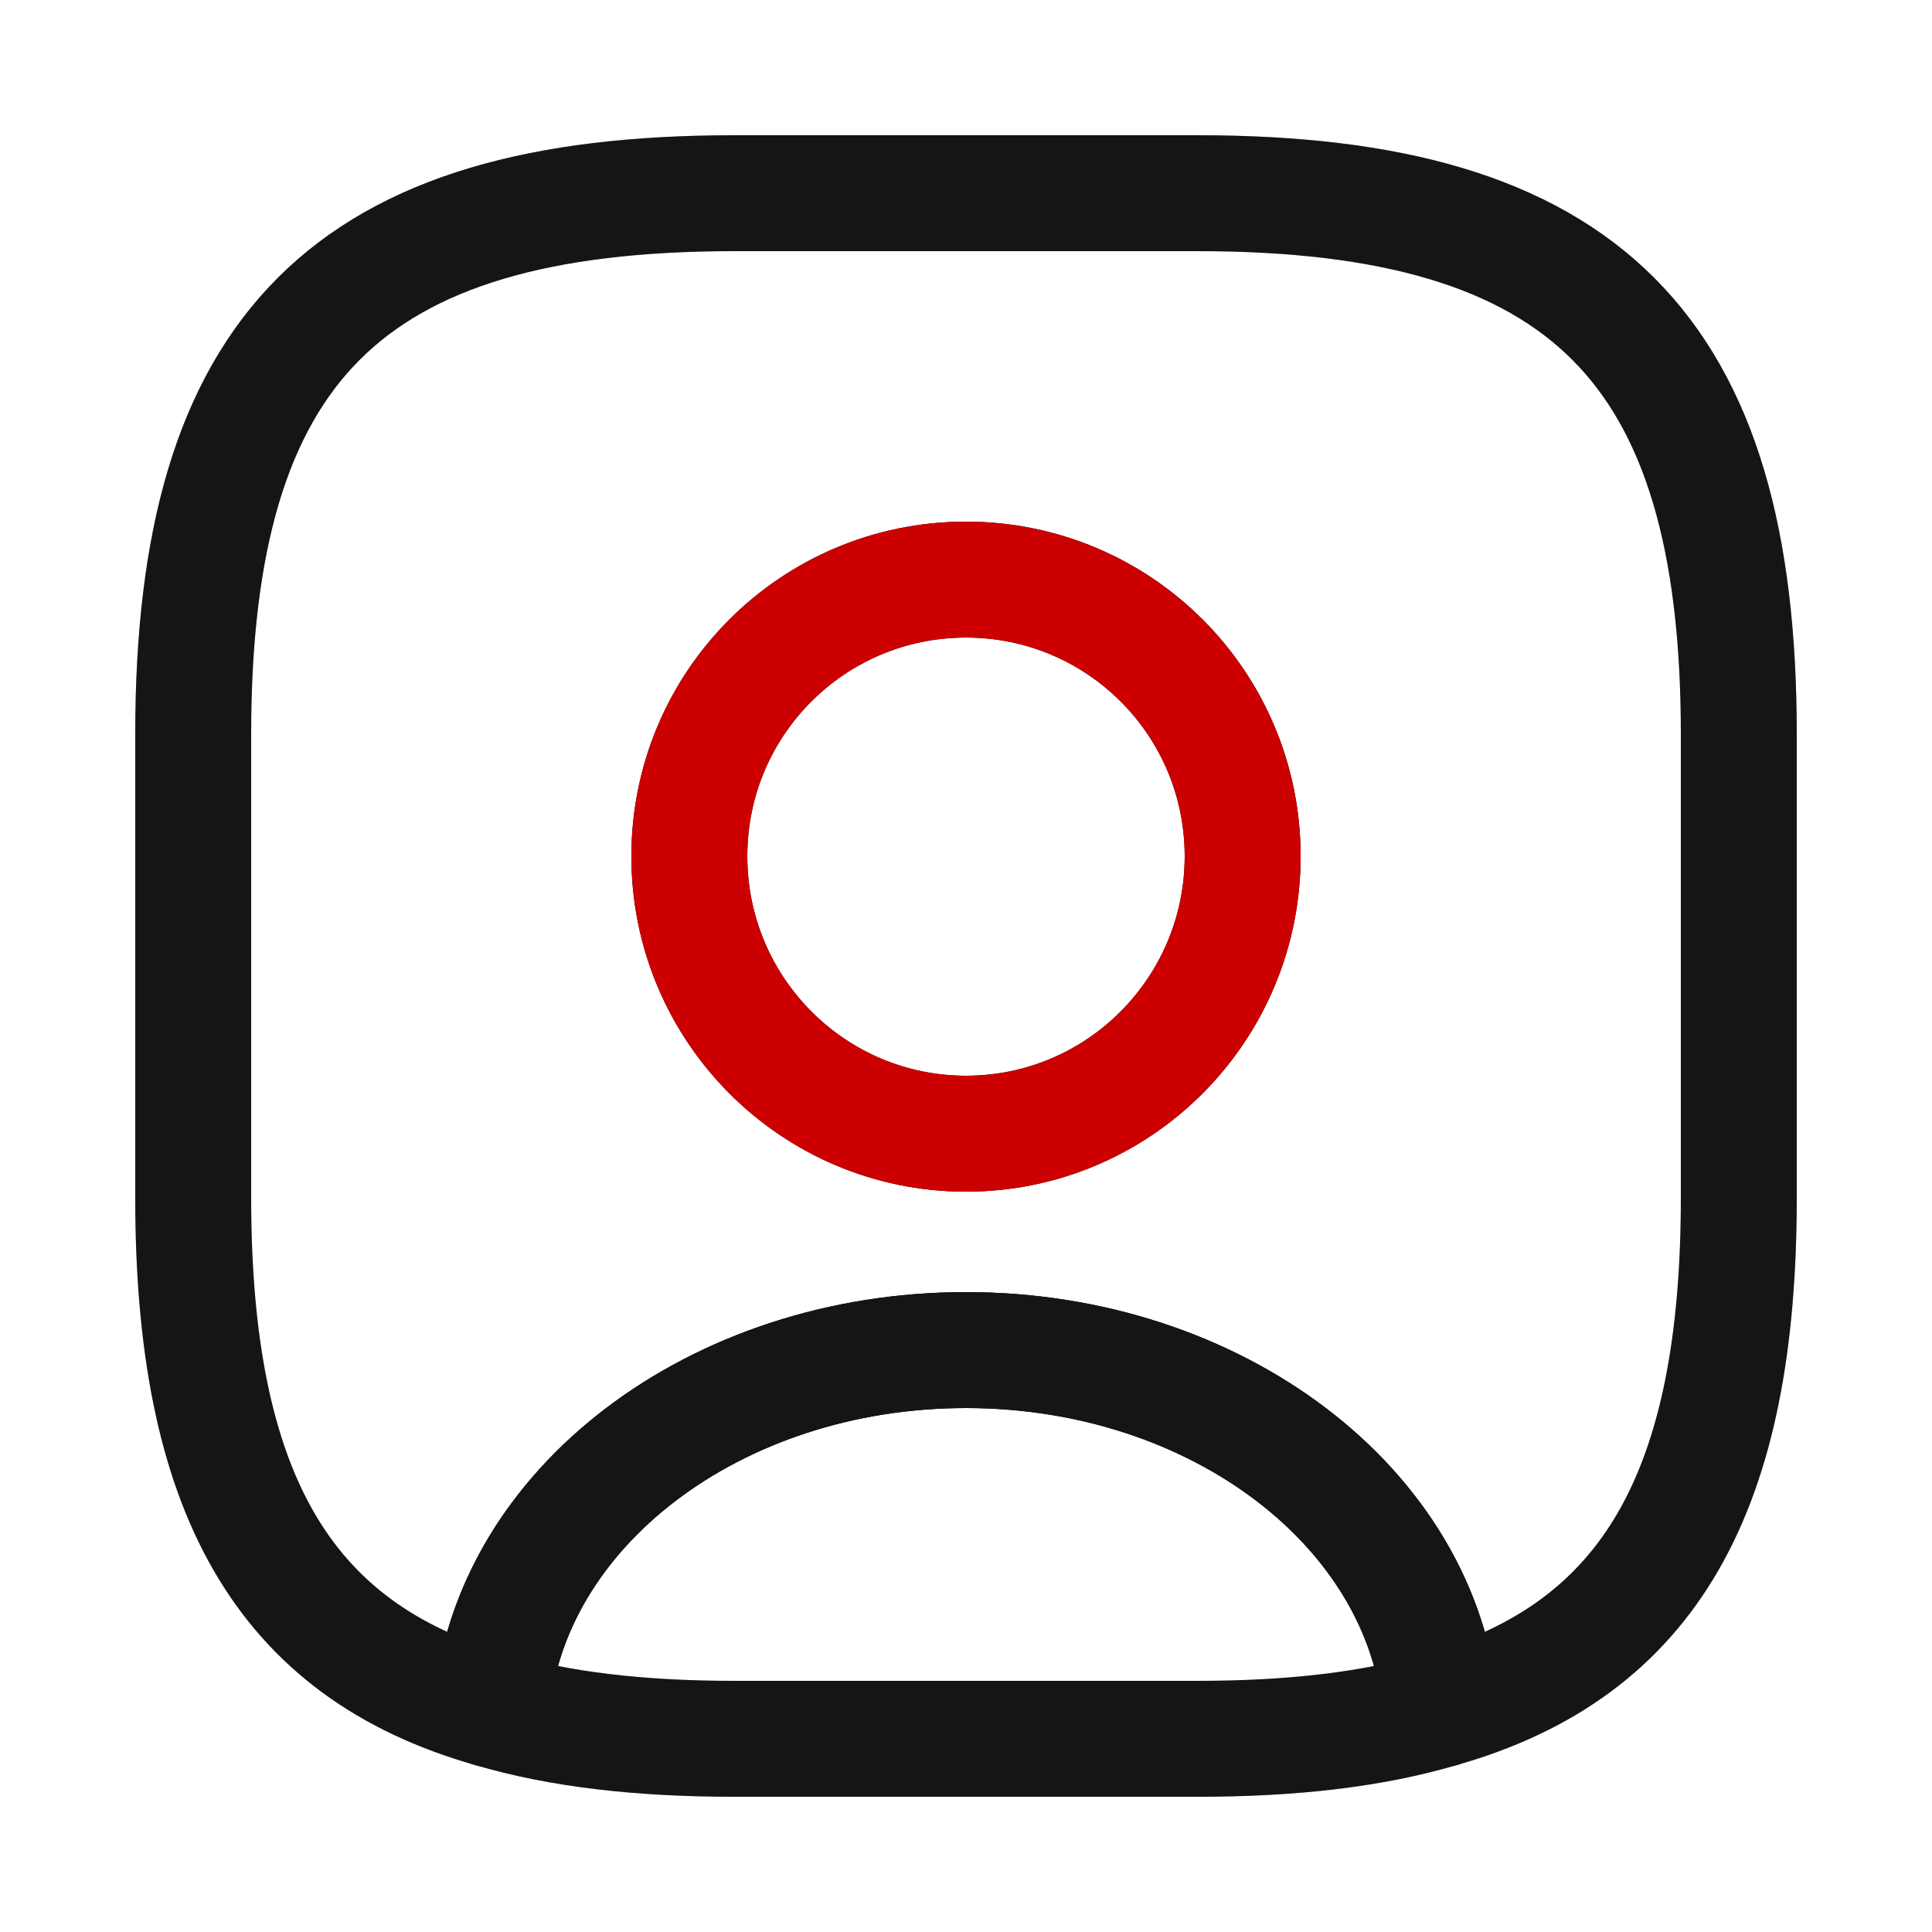
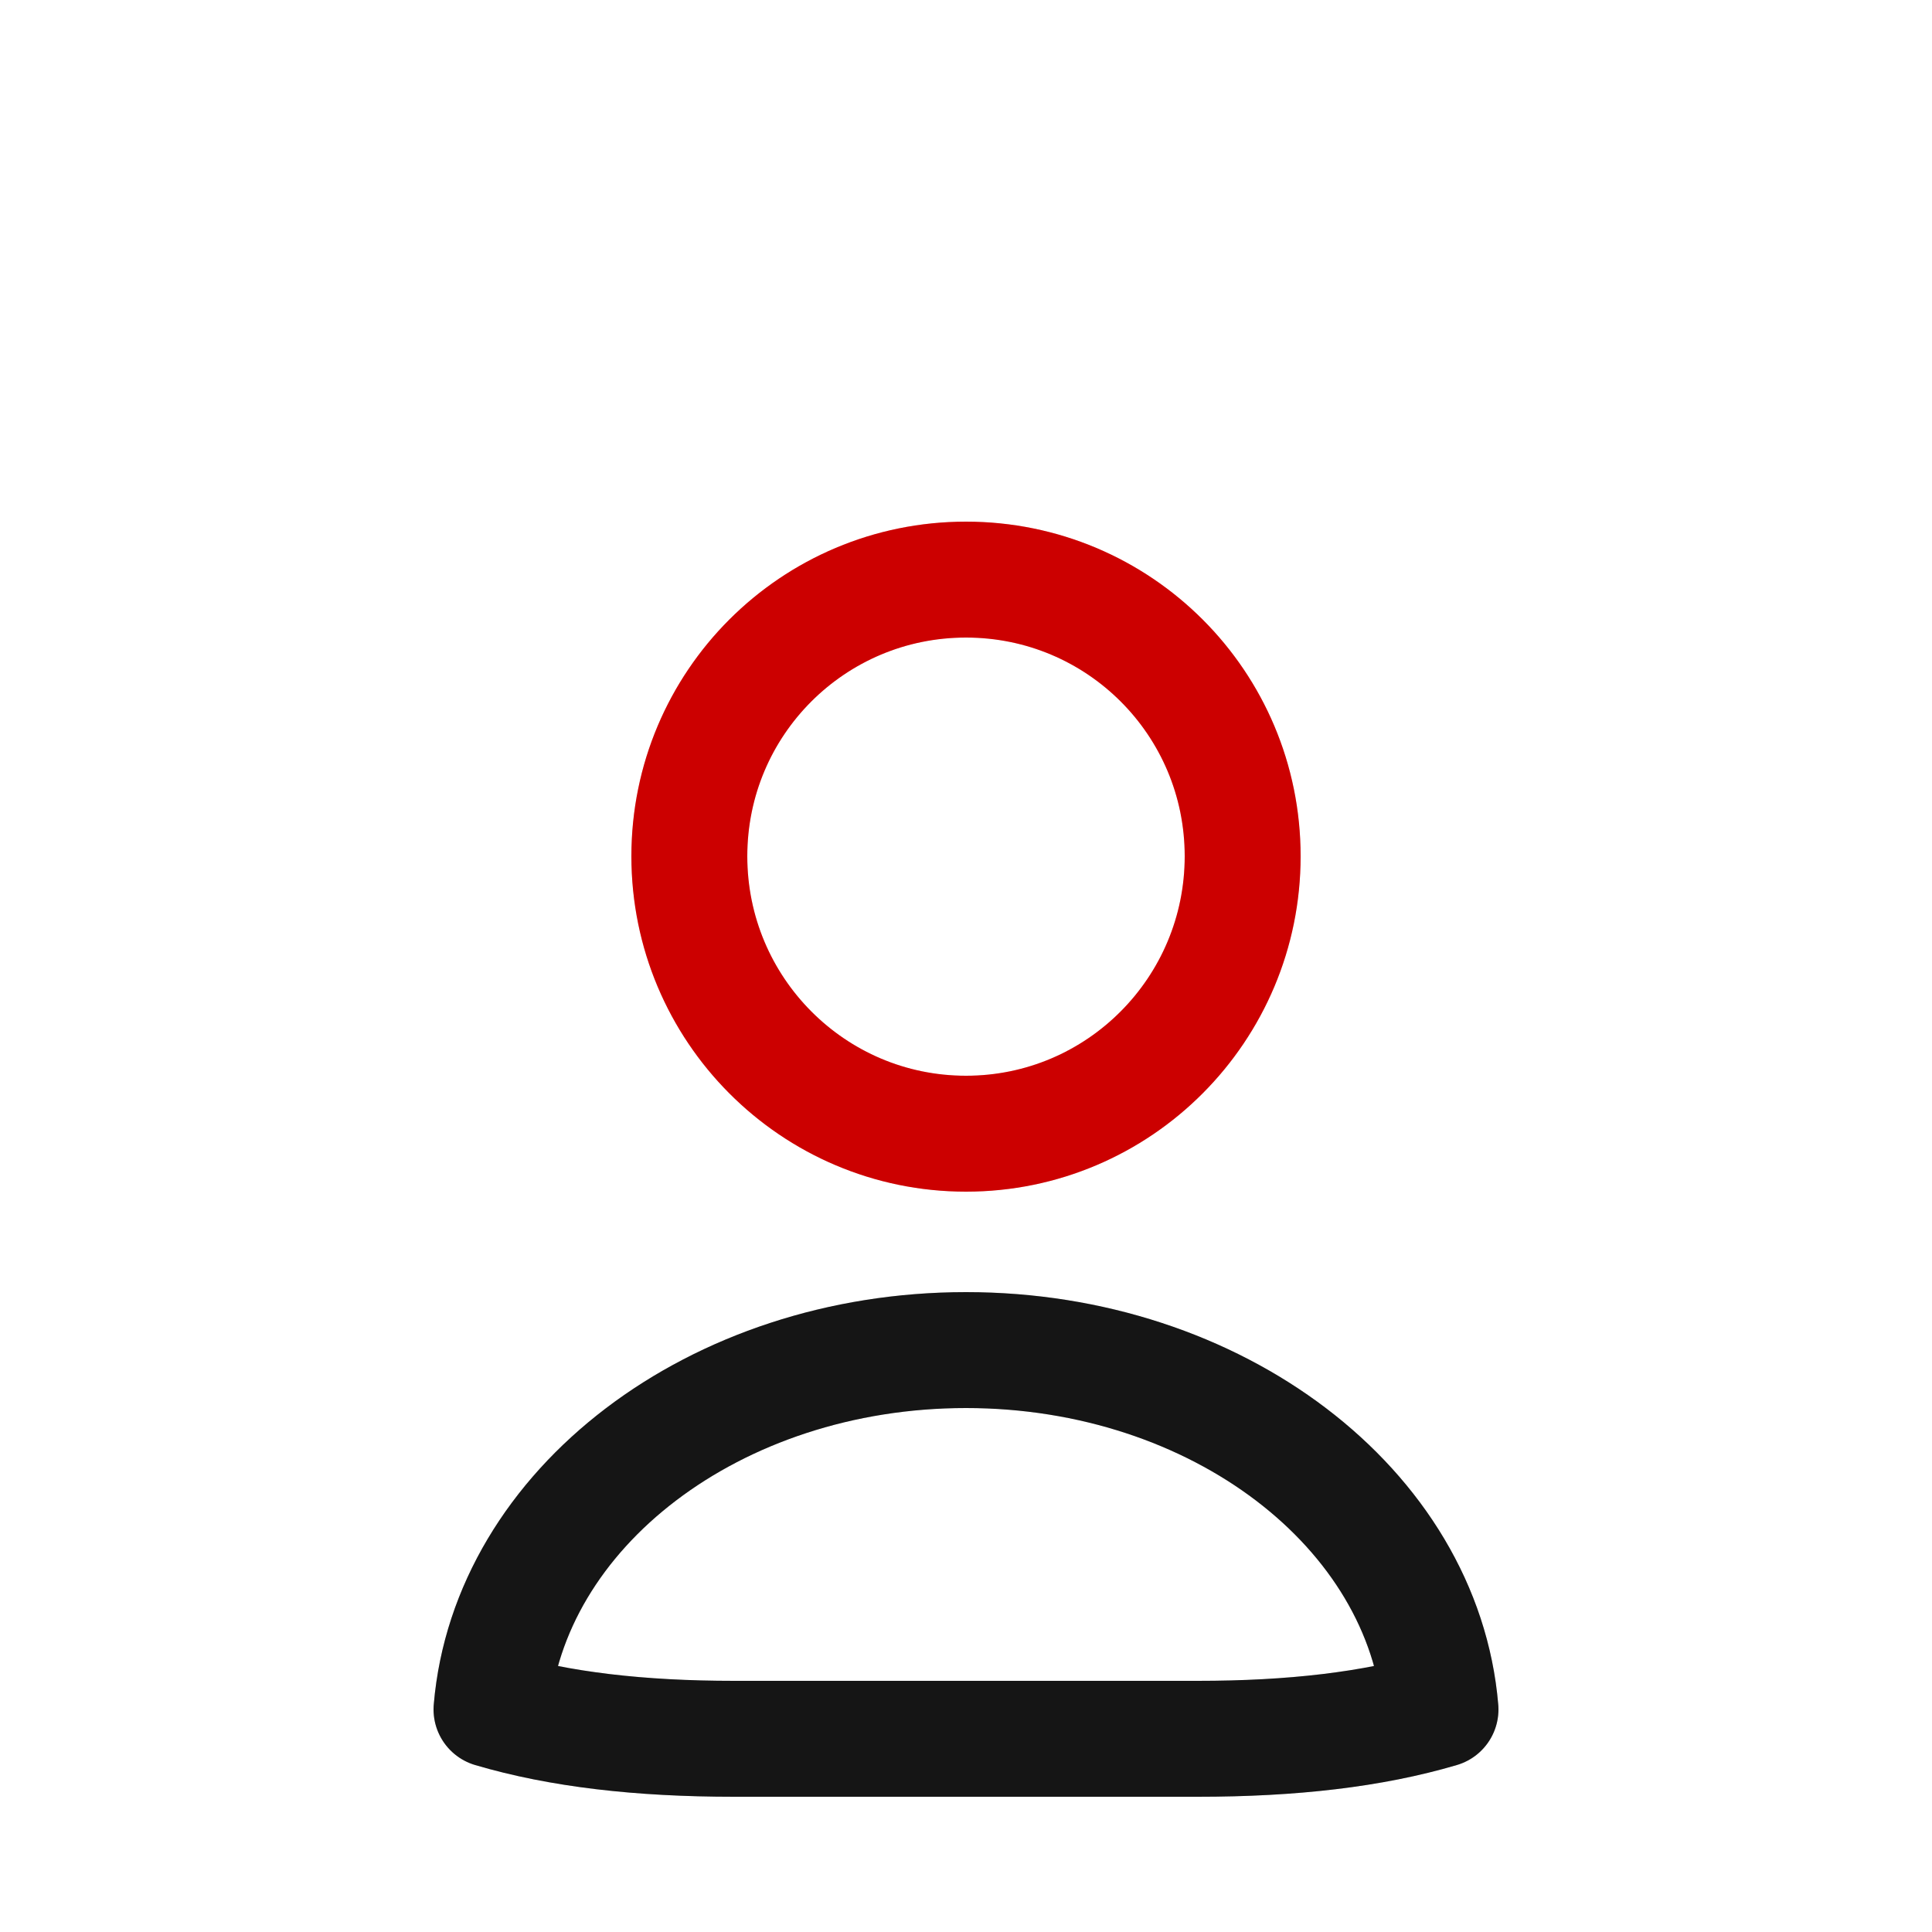
<svg xmlns="http://www.w3.org/2000/svg" width="25" height="25" viewBox="0 0 25 25" fill="none">
  <g id="vuesax/linear/user-square">
    <g id="user-square">
      <g id="Vector">
        <path d="M18.64 22.12C17.76 22.38 16.72 22.5 15.5 22.5H9.5C8.28 22.5 7.24 22.38 6.36 22.12C6.58 19.52 9.25 17.47 12.5 17.47C15.75 17.47 18.42 19.52 18.64 22.12Z" stroke="#1A1A1A" stroke-width="1.5" stroke-linecap="round" stroke-linejoin="round" />
        <path d="M18.64 22.12C17.76 22.38 16.72 22.5 15.5 22.5H9.5C8.28 22.5 7.24 22.38 6.36 22.12C6.58 19.52 9.25 17.47 12.5 17.47C15.75 17.47 18.42 19.52 18.64 22.12Z" stroke="black" stroke-opacity="0.2" stroke-width="1.5" stroke-linecap="round" stroke-linejoin="round" />
      </g>
      <g id="Vector_2">
-         <path d="M15.5 2.5H9.5C4.5 2.5 2.5 4.5 2.5 9.5V15.5C2.5 19.28 3.64 21.35 6.36 22.12C6.58 19.52 9.25 17.47 12.5 17.47C15.75 17.47 18.42 19.52 18.64 22.12C21.36 21.35 22.5 19.28 22.5 15.5V9.5C22.5 4.5 20.5 2.5 15.5 2.5ZM12.5 14.67C10.52 14.67 8.92 13.06 8.92 11.08C8.92 9.1 10.52 7.5 12.5 7.5C14.48 7.5 16.08 9.1 16.08 11.08C16.08 13.06 14.48 14.67 12.5 14.67Z" stroke="#1A1A1A" stroke-width="1.5" stroke-linecap="round" stroke-linejoin="round" />
-         <path d="M15.5 2.5H9.5C4.5 2.5 2.5 4.5 2.5 9.5V15.5C2.5 19.28 3.64 21.35 6.36 22.12C6.58 19.52 9.25 17.47 12.5 17.47C15.75 17.47 18.42 19.52 18.64 22.12C21.36 21.35 22.5 19.28 22.5 15.5V9.5C22.5 4.5 20.5 2.5 15.5 2.5ZM12.5 14.67C10.52 14.67 8.92 13.06 8.92 11.08C8.92 9.1 10.52 7.5 12.5 7.5C14.48 7.5 16.08 9.1 16.08 11.08C16.08 13.06 14.48 14.67 12.5 14.67Z" stroke="black" stroke-opacity="0.2" stroke-width="1.5" stroke-linecap="round" stroke-linejoin="round" />
-       </g>
+         </g>
      <g id="Vector_3">
-         <path d="M16.08 11.08C16.08 13.06 14.48 14.67 12.5 14.67C10.52 14.67 8.92 13.06 8.92 11.08C8.92 9.1 10.52 7.5 12.5 7.5C14.48 7.5 16.08 9.1 16.08 11.08Z" stroke="red" stroke-width="1.5" stroke-linecap="round" stroke-linejoin="round" />
+         <path d="M16.08 11.08C16.08 13.06 14.48 14.67 12.5 14.67C10.52 14.67 8.92 13.06 8.92 11.08C8.92 9.1 10.52 7.5 12.5 7.5C14.48 7.5 16.08 9.1 16.08 11.08" stroke="red" stroke-width="1.5" stroke-linecap="round" stroke-linejoin="round" />
        <path d="M16.08 11.08C16.08 13.06 14.48 14.67 12.5 14.67C10.52 14.67 8.92 13.06 8.92 11.08C8.92 9.1 10.52 7.5 12.5 7.5C14.48 7.5 16.08 9.1 16.08 11.08Z" stroke="black" stroke-opacity="0.2" stroke-width="1.5" stroke-linecap="round" stroke-linejoin="round" />
      </g>
    </g>
  </g>
</svg>